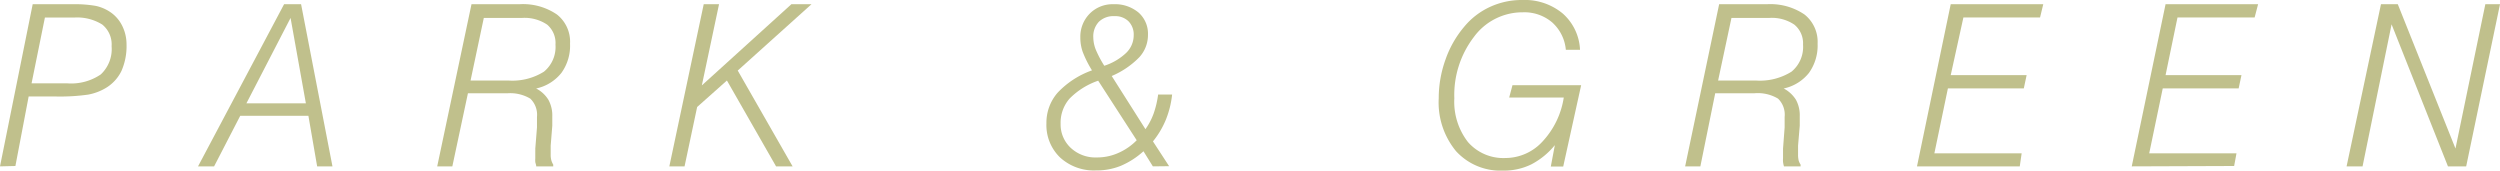
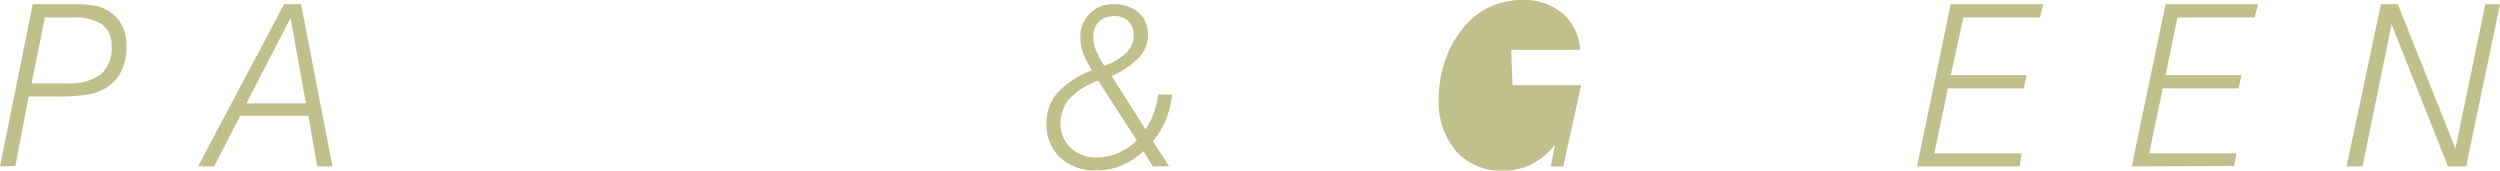
<svg xmlns="http://www.w3.org/2000/svg" viewBox="0 0 266.12 18.16">
  <defs>
    <style>.cls-1{isolation:isolate;}.cls-2{mix-blend-mode:multiply;}.cls-3{fill:#c0c08c;}</style>
  </defs>
  <g class="cls-1">
    <g id="レイヤー_2" data-name="レイヤー 2">
      <g id="レイヤー_1-2" data-name="レイヤー 1">
        <g class="cls-2">
          <path class="cls-3" d="M0,17.71,3.48.45H7.69a13,13,0,0,1,2.52.18,4.46,4.46,0,0,1,1.46.61A3.76,3.76,0,0,1,13,2.73a4.43,4.43,0,0,1,.47,2,6.57,6.57,0,0,1-.54,2.82,4.3,4.3,0,0,1-1.69,1.83,5.65,5.65,0,0,1-1.85.69,21.37,21.37,0,0,1-3.48.2H3.05l-1.41,7.4ZM3.36,8.87H7.14a5.59,5.59,0,0,0,3.59-.95,3.69,3.69,0,0,0,1.15-3,2.72,2.72,0,0,0-1-2.31,5.05,5.05,0,0,0-3-.74H4.78Z" />
          <path class="cls-3" d="M21.08,17.71,30.24.45h1.81l3.34,17.26H33.76l-.93-5.38H25.57l-2.78,5.38ZM26.23,11h6.33L30.93,1.91Z" />
-           <path class="cls-3" d="M50.19.45h5.09a6.39,6.39,0,0,1,4,1.09,3.68,3.68,0,0,1,1.4,3.11,4.94,4.94,0,0,1-.92,3.11,4.67,4.67,0,0,1-2.69,1.66,3.3,3.3,0,0,1,1.31,1.21,3.46,3.46,0,0,1,.41,1.75c0,.26,0,.46,0,.6s0,.28,0,.4l-.17,2.12c0,.17,0,.32,0,.47s0,.3,0,.46a2.18,2.18,0,0,0,.07.64,1.78,1.78,0,0,0,.2.45v.19H57.08c0-.17-.08-.32-.1-.47a2.91,2.91,0,0,1,0-.4c0-.14,0-.4,0-.79a2,2,0,0,0,0-.22l.18-2.26c0-.11,0-.24,0-.39s0-.39,0-.73a2.38,2.38,0,0,0-.71-1.95A4.18,4.18,0,0,0,54,9.93H49.81l-1.66,7.78H46.54ZM51.5,1.91,50.09,8.57h4a6.32,6.32,0,0,0,3.81-.94,3.4,3.4,0,0,0,1.23-2.88,2.56,2.56,0,0,0-.89-2.13,4.3,4.3,0,0,0-2.69-.71Z" />
-           <path class="cls-3" d="M71.25,17.71,74.91.45h1.63L74.71,9.09,84.24.45h2.14L78.53,7.51l5.84,10.2H82.61L77.38,8.57l-3.17,2.82-1.34,6.32Z" />
          <path class="cls-3" d="M122.72,17.71l-1-1.61a8.52,8.52,0,0,1-2.41,1.55,6.77,6.77,0,0,1-2.63.49,5.32,5.32,0,0,1-3.84-1.38,4.79,4.79,0,0,1-1.45-3.64,4.85,4.85,0,0,1,1.19-3.25,9.29,9.29,0,0,1,3.66-2.38,11.39,11.39,0,0,1-1-2A4.56,4.56,0,0,1,115,4a3.48,3.48,0,0,1,1-2.55,3.41,3.41,0,0,1,2.52-1,3.9,3.9,0,0,1,2.68.89,3,3,0,0,1,1,2.34,3.51,3.51,0,0,1-.92,2.41,9,9,0,0,1-2.94,2l3.59,5.66a7,7,0,0,0,.86-1.63,9.9,9.9,0,0,0,.49-2.06h1.49a9.92,9.92,0,0,1-.67,2.69,9.21,9.21,0,0,1-1.37,2.3l1.72,2.64ZM116.9,8.59a7.85,7.85,0,0,0-3.05,1.91,3.9,3.9,0,0,0-.95,2.67A3.4,3.4,0,0,0,114,15.76a3.85,3.85,0,0,0,2.75,1,5.52,5.52,0,0,0,2.25-.46,6.21,6.21,0,0,0,2-1.37ZM117.55,7a6.13,6.13,0,0,0,2.34-1.38,2.61,2.61,0,0,0,.79-1.86,2,2,0,0,0-.55-1.49,2,2,0,0,0-1.49-.55,2.23,2.23,0,0,0-1.67.6A2.27,2.27,0,0,0,116.38,4a3.65,3.65,0,0,0,.27,1.3A11.61,11.61,0,0,0,117.55,7Z" />
-           <path class="cls-3" d="M165.51,15.45A8,8,0,0,1,163,17.5a6.61,6.61,0,0,1-3,.66,6.4,6.4,0,0,1-5-2.06,8.14,8.14,0,0,1-1.85-5.64,12.14,12.14,0,0,1,.71-4.09,11,11,0,0,1,2-3.52A7.75,7.75,0,0,1,158.62.73,8.06,8.06,0,0,1,162.05,0a6.33,6.33,0,0,1,4.29,1.43,5.46,5.46,0,0,1,1.85,3.87h-1.51a4.44,4.44,0,0,0-1.46-2.92,4.56,4.56,0,0,0-3.12-1.07,6.41,6.41,0,0,0-5.21,2.63,10.15,10.15,0,0,0-2.08,6.52,7,7,0,0,0,1.45,4.66,5,5,0,0,0,4,1.7,5.36,5.36,0,0,0,3.95-1.77,8.81,8.81,0,0,0,2.25-4.67h-5.81L161,9.07h7.31l-1.91,8.66h-1.32Z" />
-           <path class="cls-3" d="M183,.45h5.08a6.45,6.45,0,0,1,4,1.09,3.71,3.71,0,0,1,1.4,3.11,5,5,0,0,1-.92,3.11,4.67,4.67,0,0,1-2.69,1.66,3.37,3.37,0,0,1,1.31,1.21,3.46,3.46,0,0,1,.4,1.75c0,.26,0,.46,0,.6s0,.28,0,.4l-.18,2.12c0,.17,0,.32,0,.47v.46a2.66,2.66,0,0,0,.06.64,1.52,1.52,0,0,0,.21.45v.19h-1.77a3.06,3.06,0,0,1-.1-.47,2.91,2.91,0,0,1,0-.4c0-.14,0-.4,0-.79,0-.1,0-.17,0-.22l.17-2.26c0-.11,0-.24,0-.39v-.73a2.37,2.37,0,0,0-.7-1.95,4.2,4.2,0,0,0-2.54-.57h-4.15L181,17.71h-1.62Zm1.31,1.46-1.42,6.66h4a6.32,6.32,0,0,0,3.81-.94,3.4,3.4,0,0,0,1.23-2.88A2.56,2.56,0,0,0,191,2.62a4.27,4.27,0,0,0-2.68-.71Z" />
+           <path class="cls-3" d="M165.51,15.45A8,8,0,0,1,163,17.5a6.61,6.61,0,0,1-3,.66,6.4,6.4,0,0,1-5-2.06,8.14,8.14,0,0,1-1.85-5.64,12.14,12.14,0,0,1,.71-4.09,11,11,0,0,1,2-3.52A7.75,7.75,0,0,1,158.62.73,8.06,8.06,0,0,1,162.05,0a6.33,6.33,0,0,1,4.29,1.43,5.46,5.46,0,0,1,1.85,3.87h-1.51h-5.81L161,9.07h7.31l-1.91,8.66h-1.32Z" />
          <path class="cls-3" d="M204.06,17.71,207.65.45h9.85l-.34,1.41H209L207.65,8h8.08l-.3,1.41h-8.08l-1.44,6.91h9.29L215,17.71Z" />
          <path class="cls-3" d="M226.92,17.71,230.52.45h9.85L240,1.86h-8.21L230.52,8h8.08l-.3,1.41h-8.08l-1.44,6.91h9.29l-.25,1.35Z" />
          <path class="cls-3" d="M249.79,17.71,253.45.45h1.79l6.14,15.36L264.56.45h1.56l-3.6,17.26h-1.94l-6-15.12-3.09,15.12Z" />
        </g>
      </g>
    </g>
  </g>
</svg>